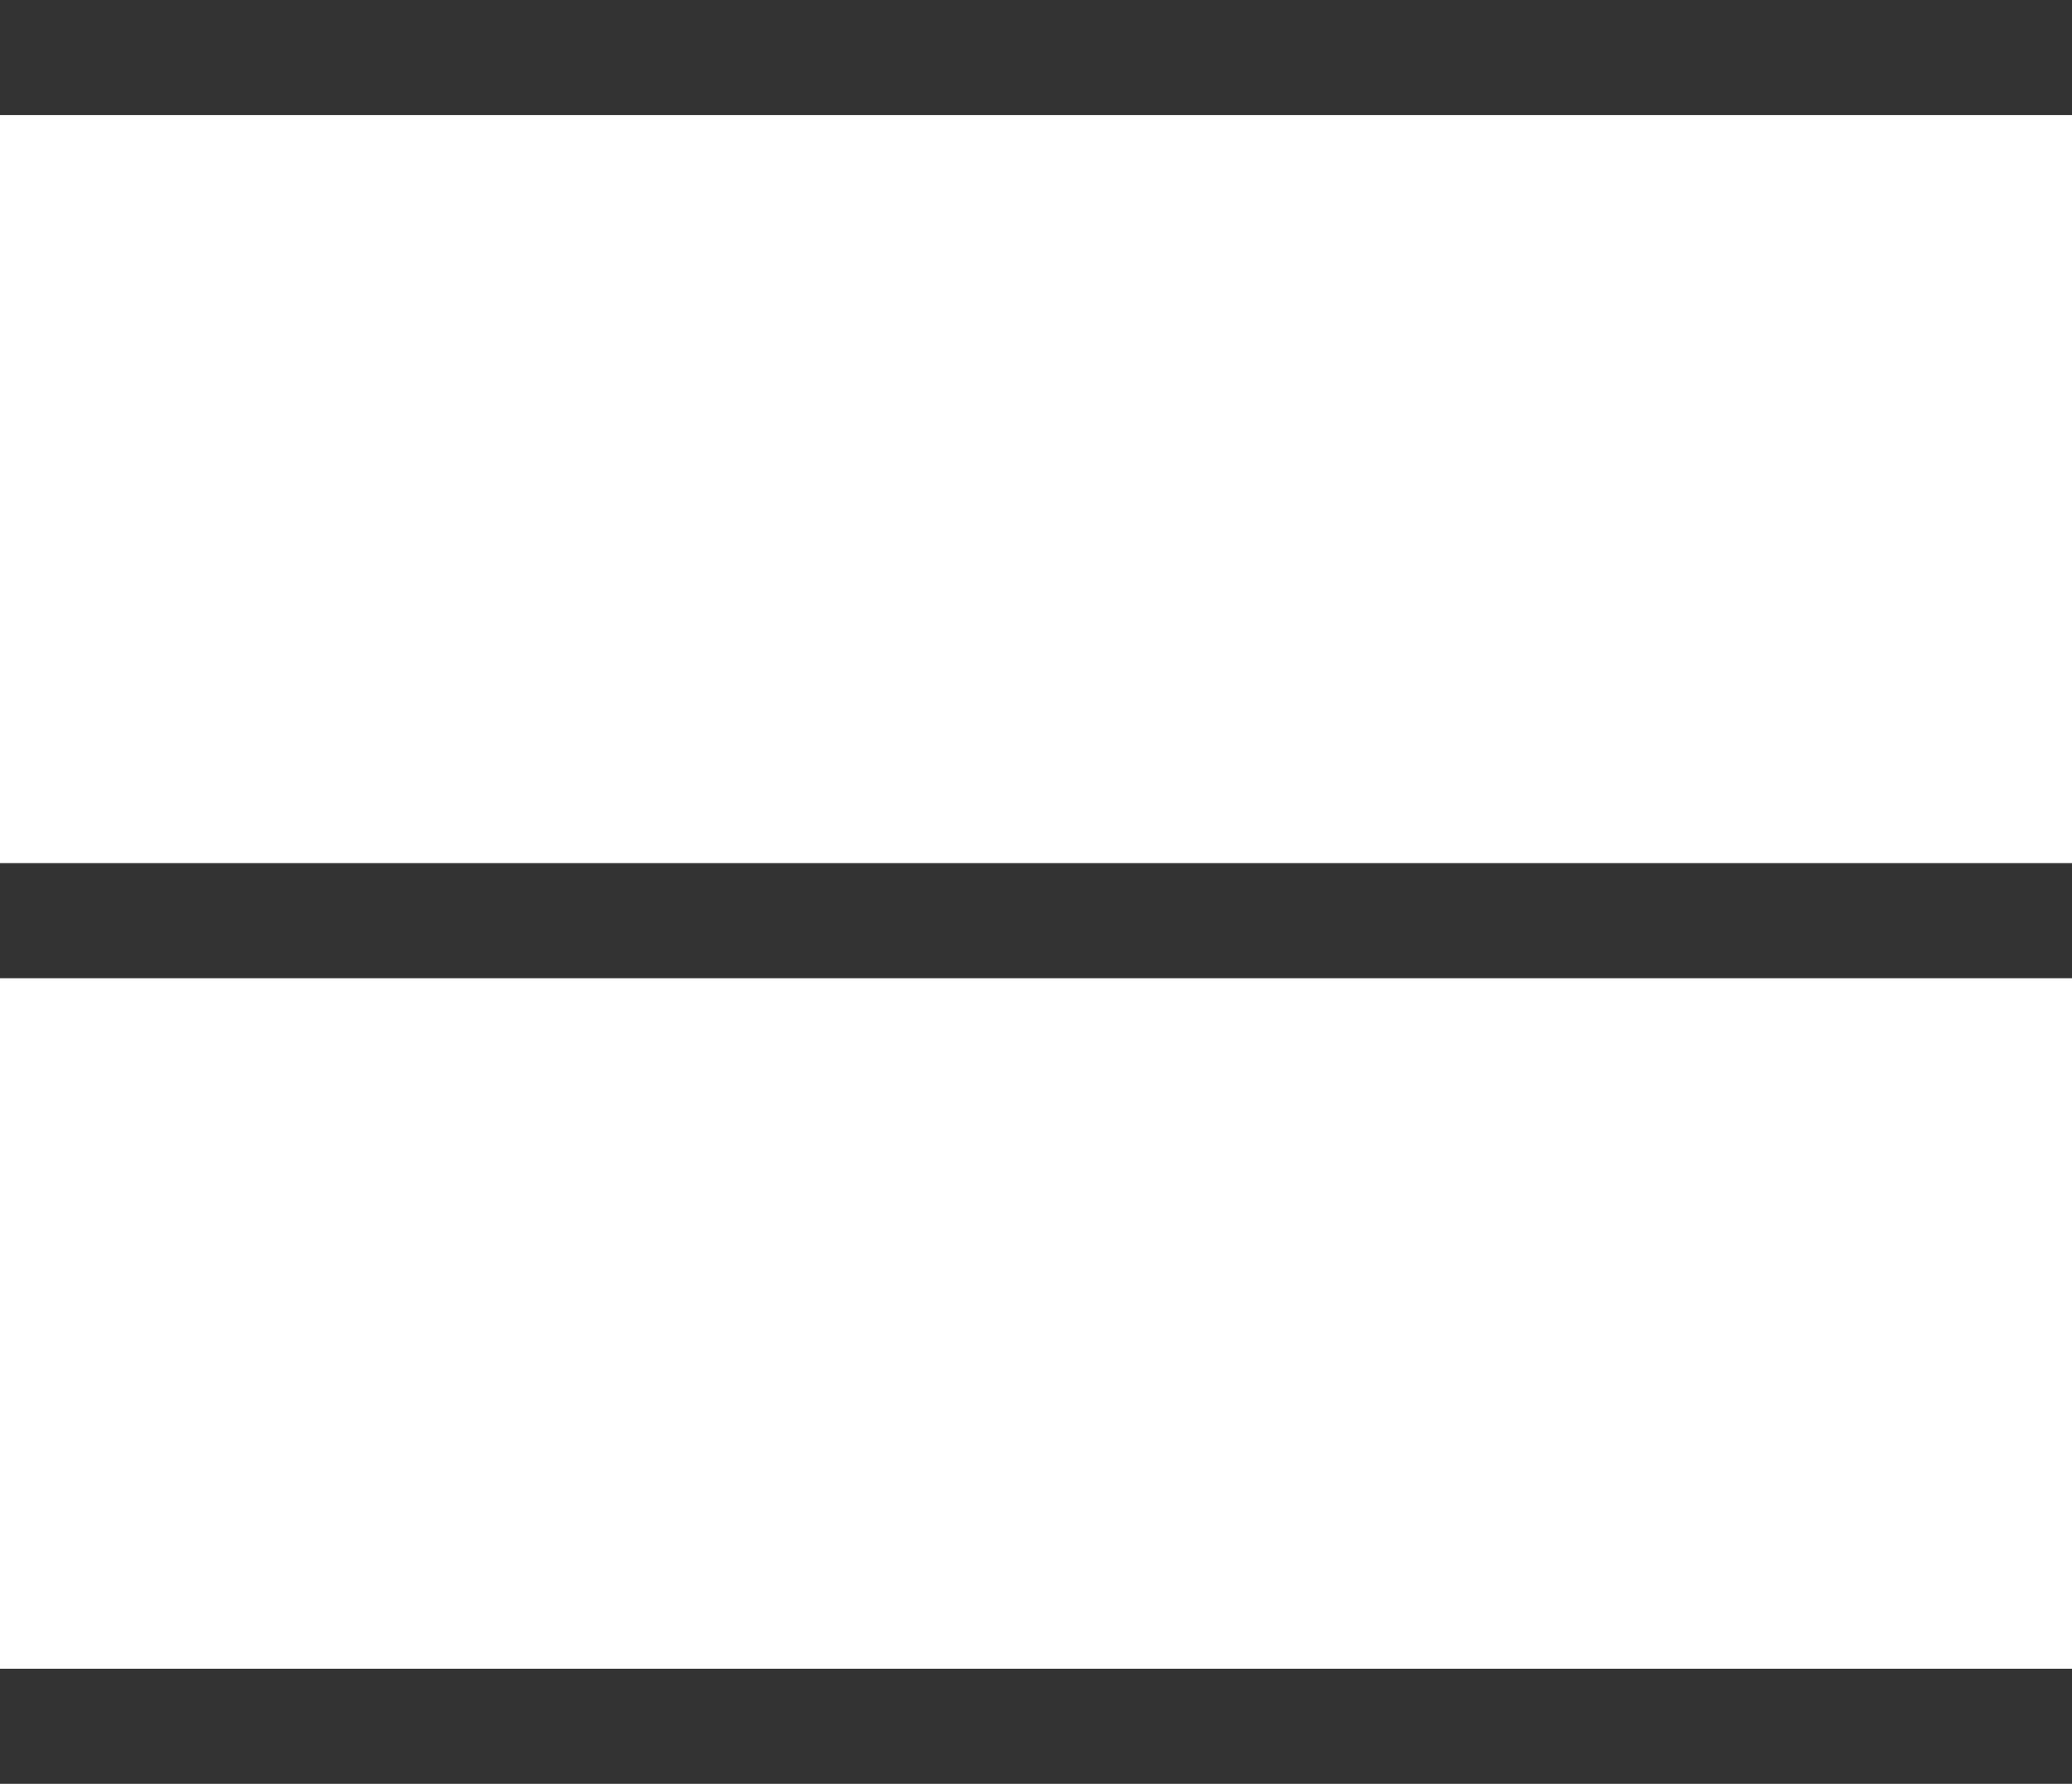
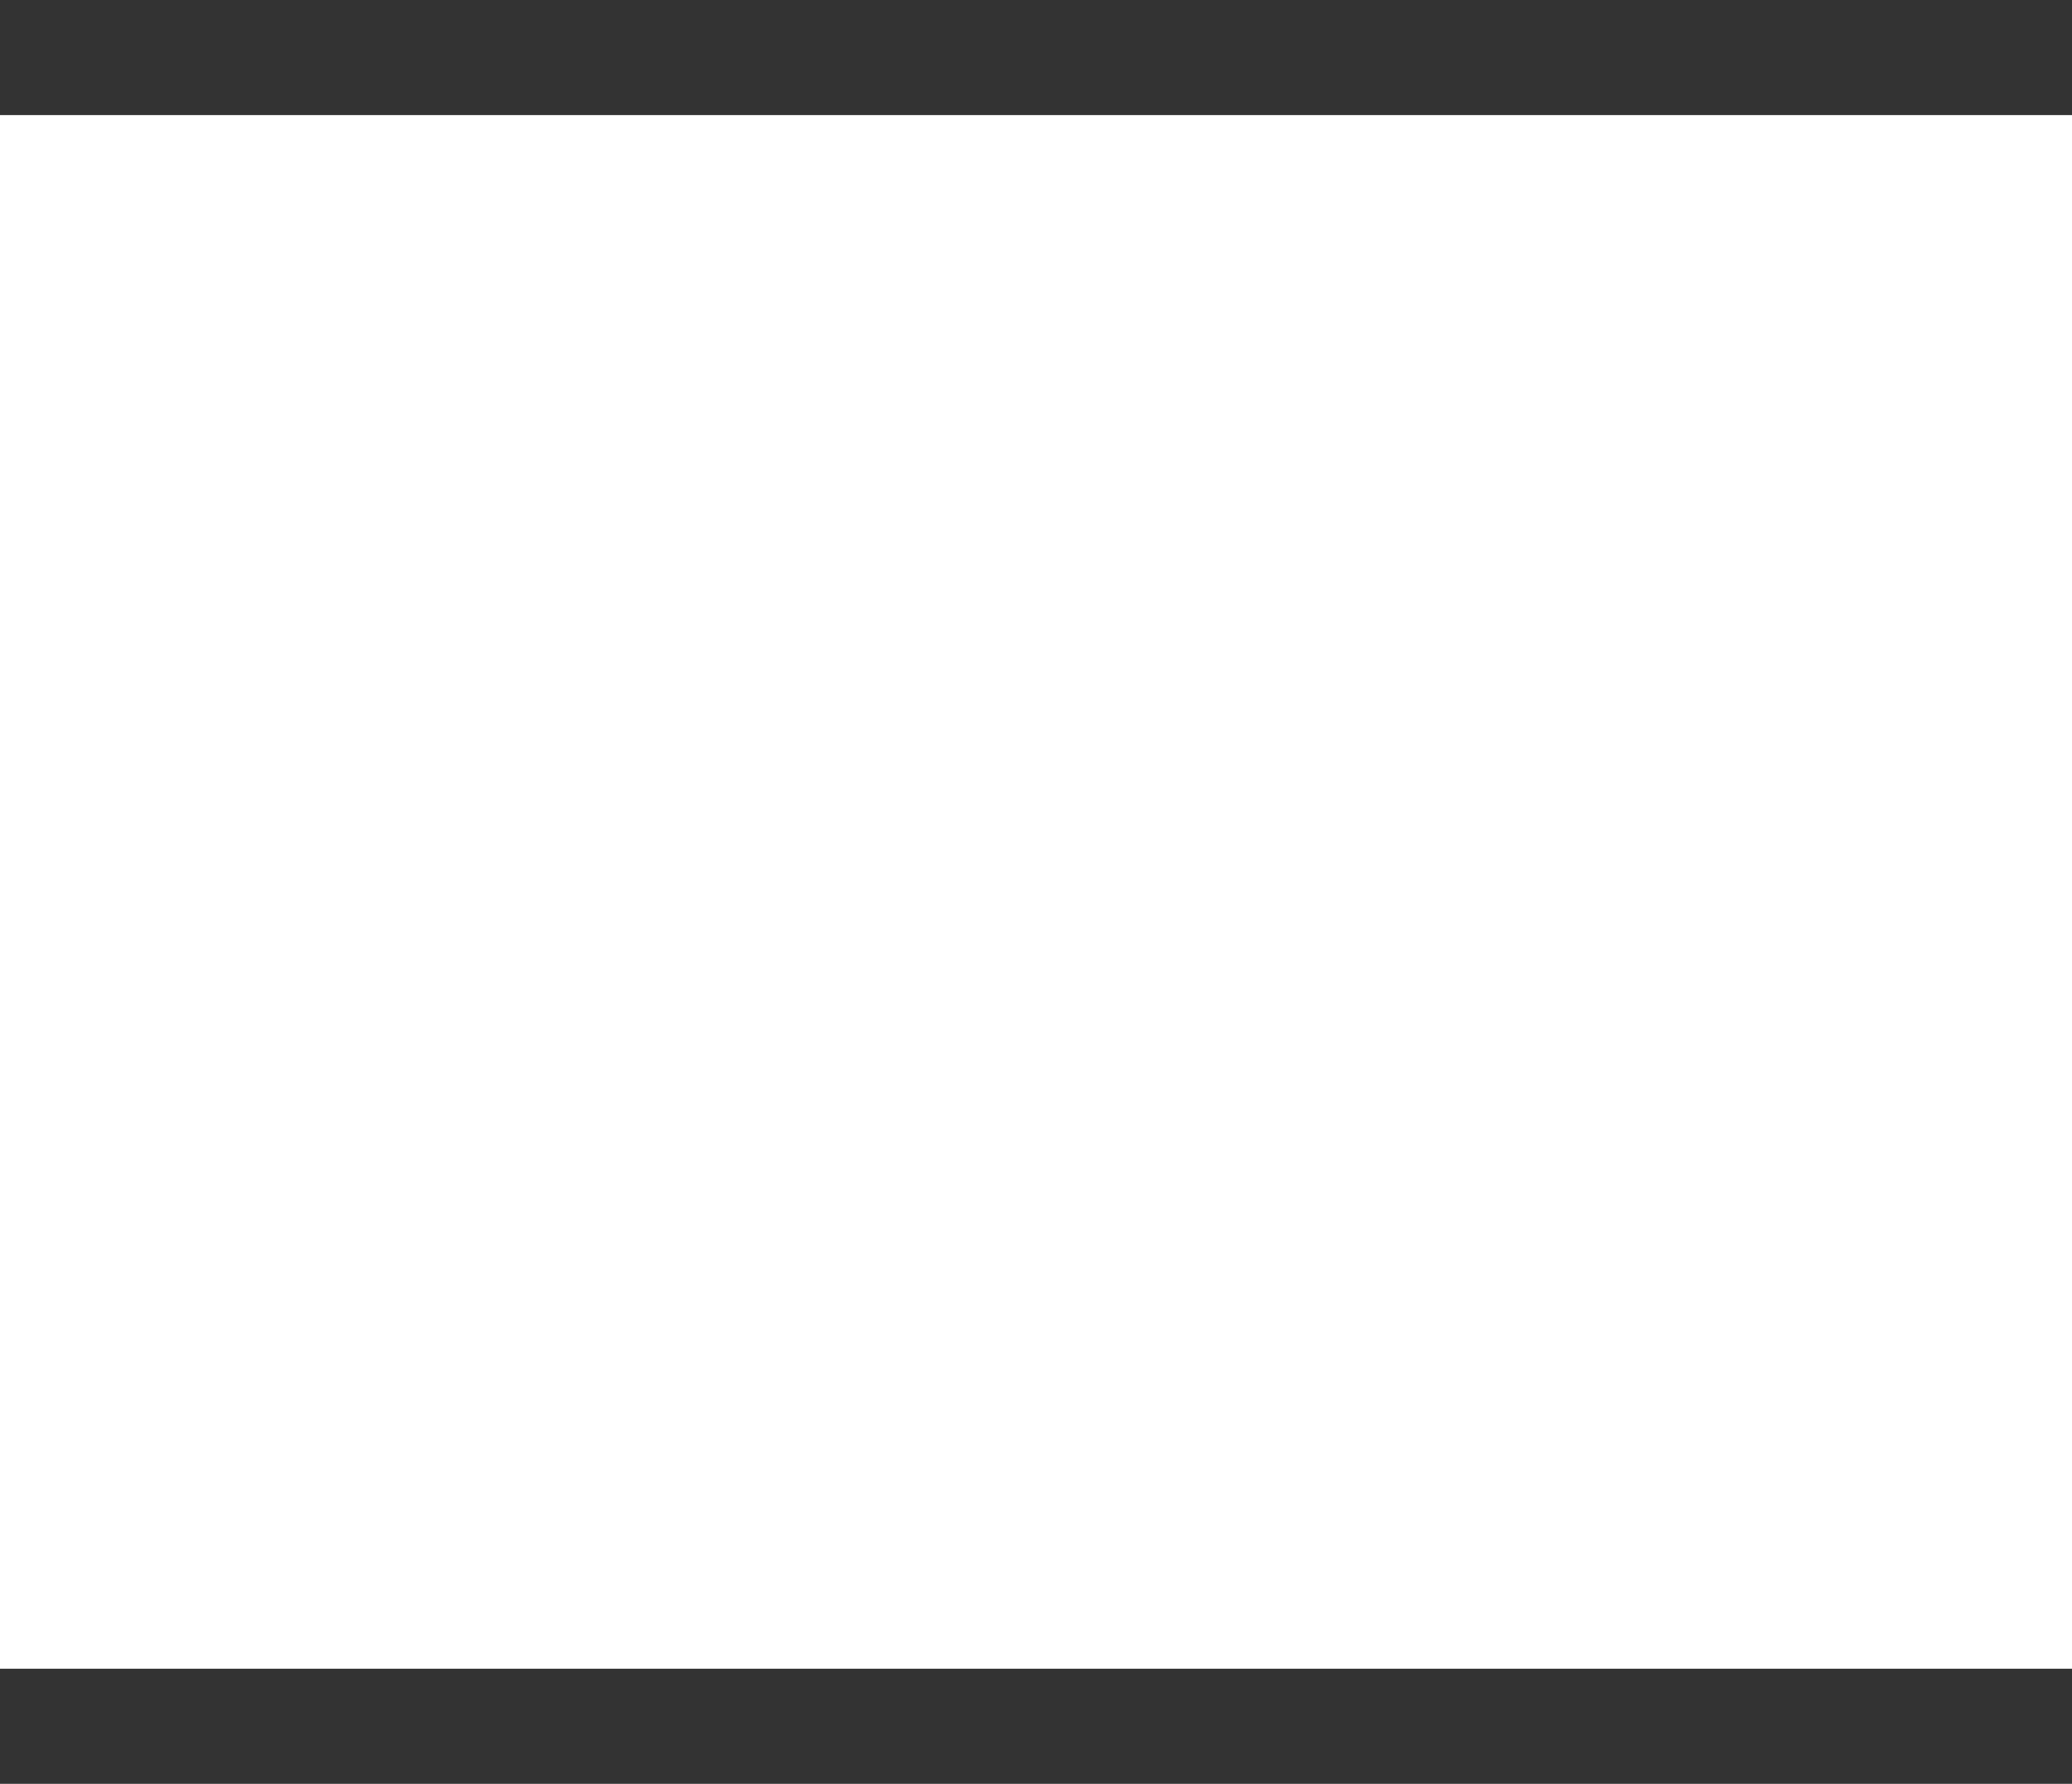
<svg xmlns="http://www.w3.org/2000/svg" version="1.1" id="レイヤー_1" x="0px" y="0px" width="36px" height="31px" viewBox="0 0 36 31" style="enable-background:new 0 0 36 31;" xml:space="preserve">
  <style type="text/css">
	.st0{fill:none;stroke:#333333;stroke-width:2;stroke-miterlimit:10;}
</style>
-   <line class="st0" x1="0" y1="16" x2="36" y2="16" />
  <line class="st0" x1="0" y1="30" x2="36" y2="30" />
  <line class="st0" x1="0" y1="1" x2="36" y2="1" />
</svg>